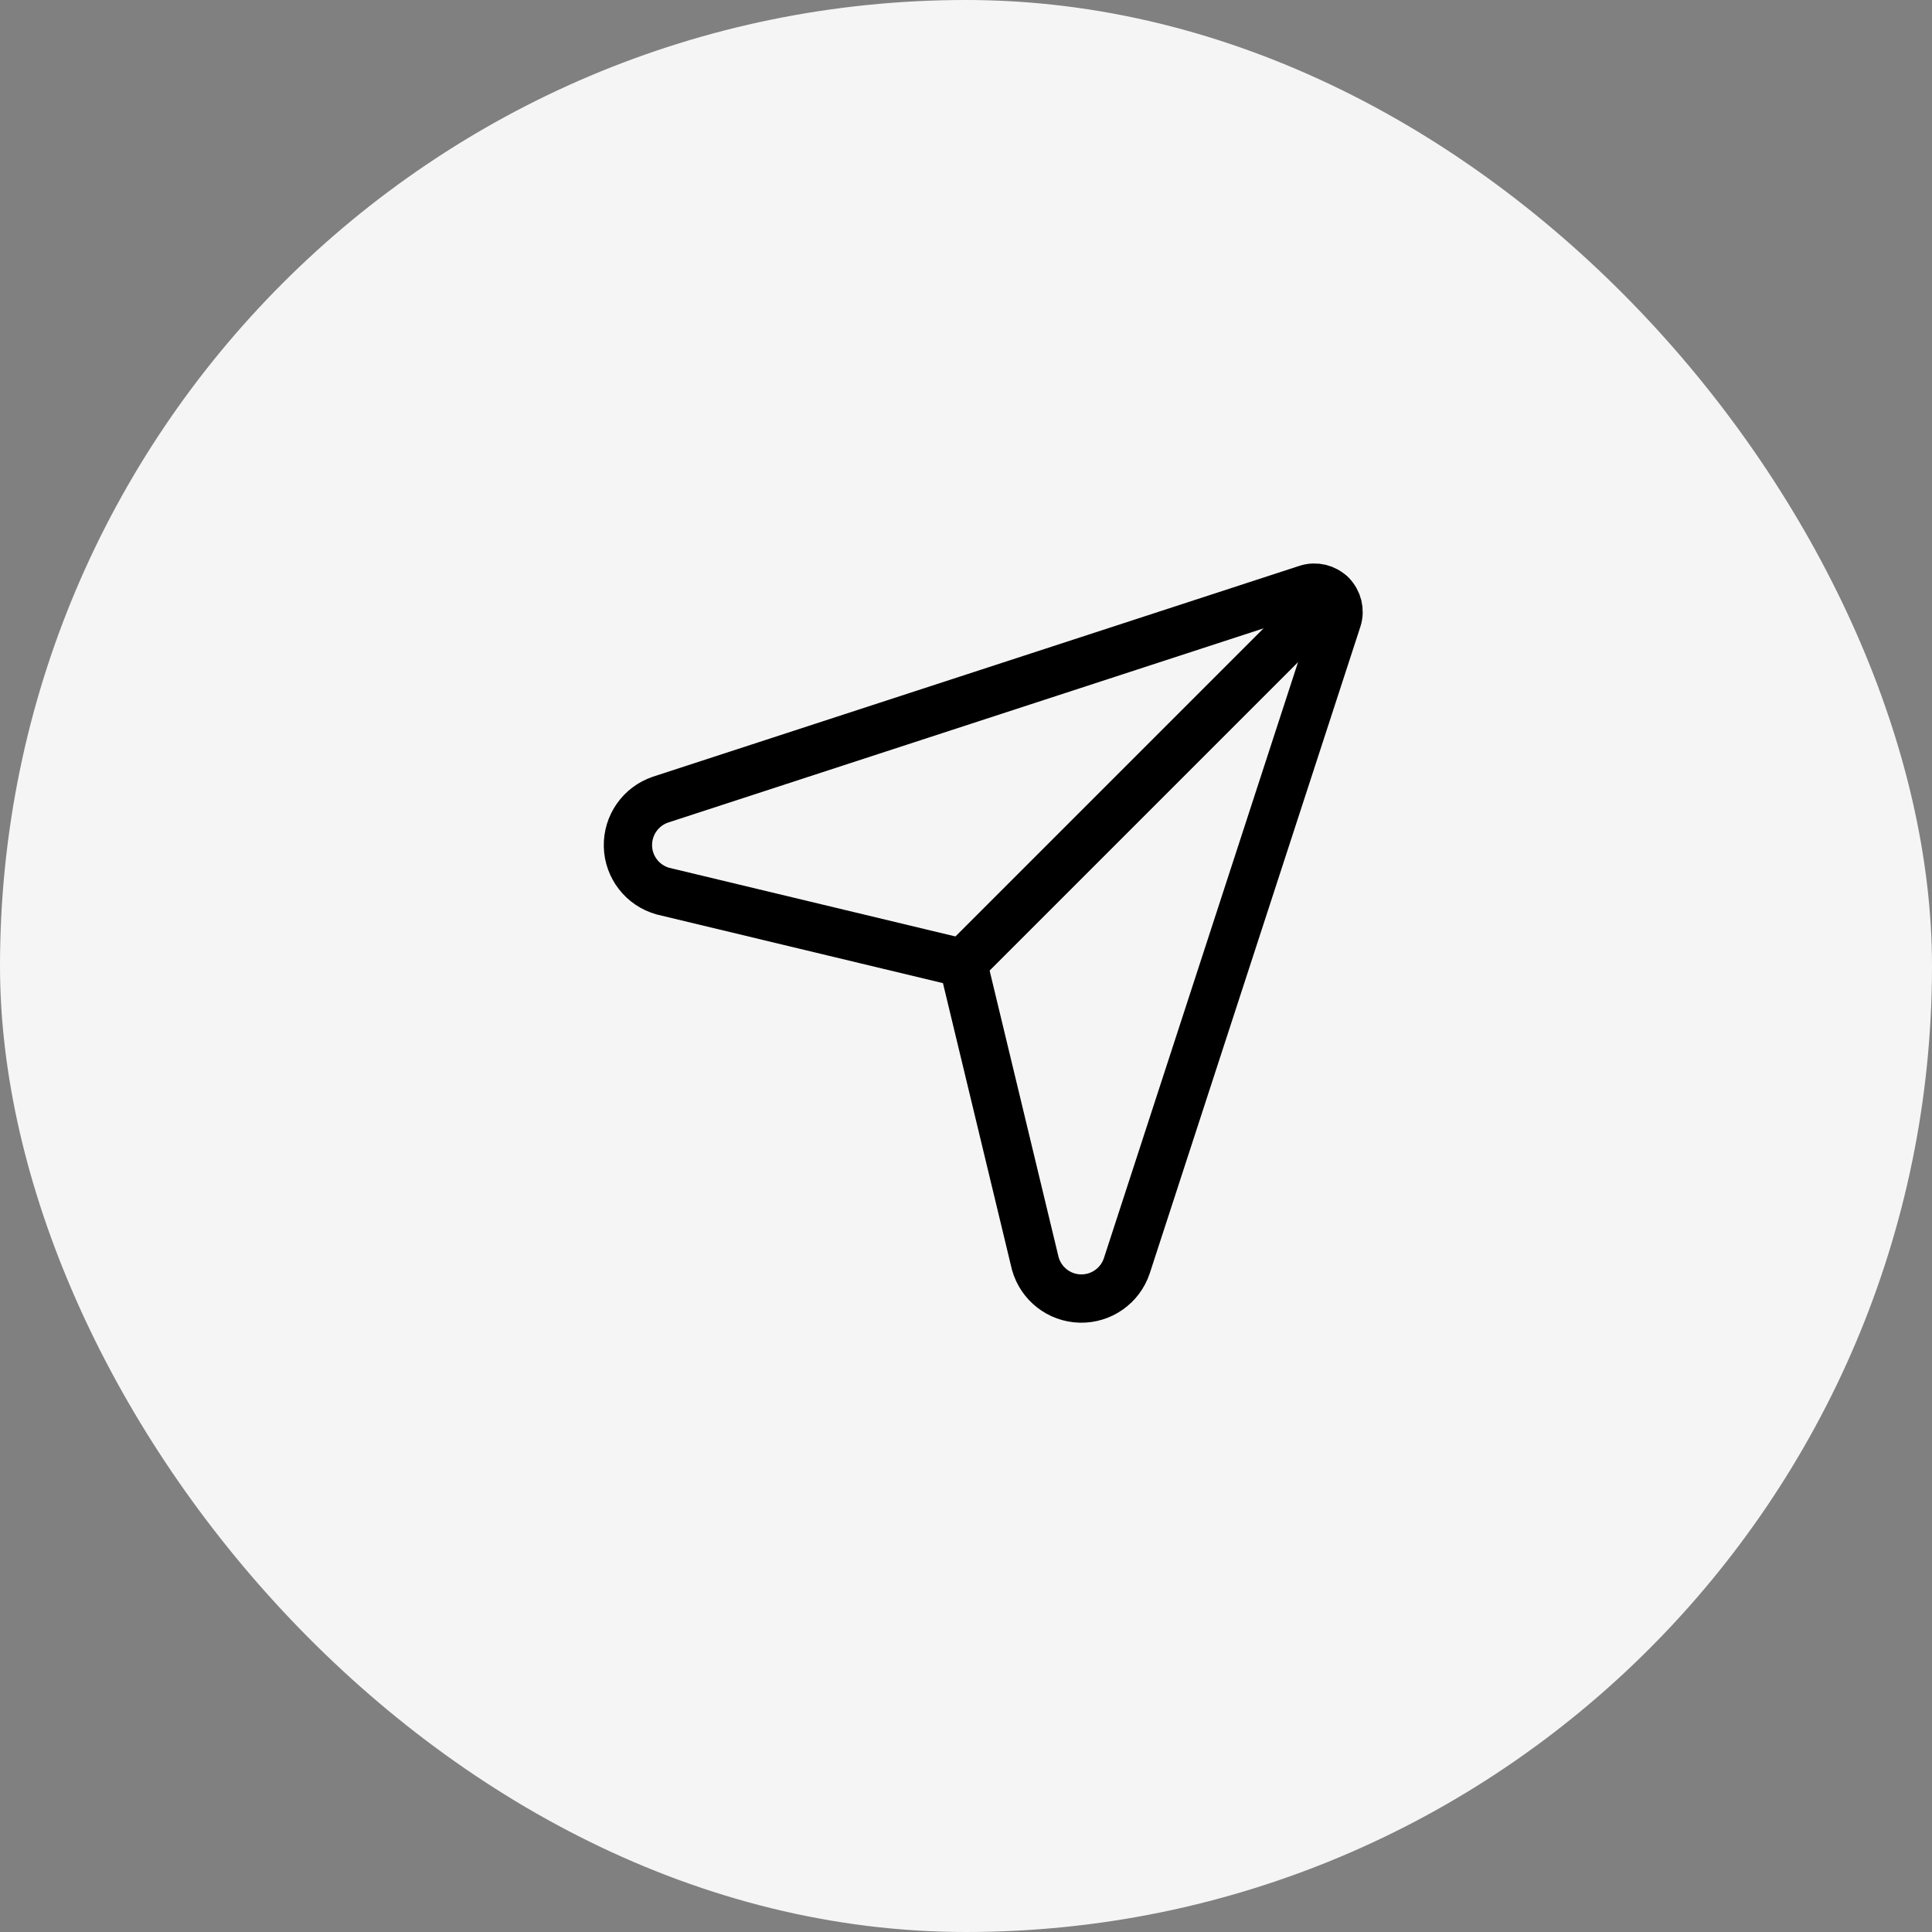
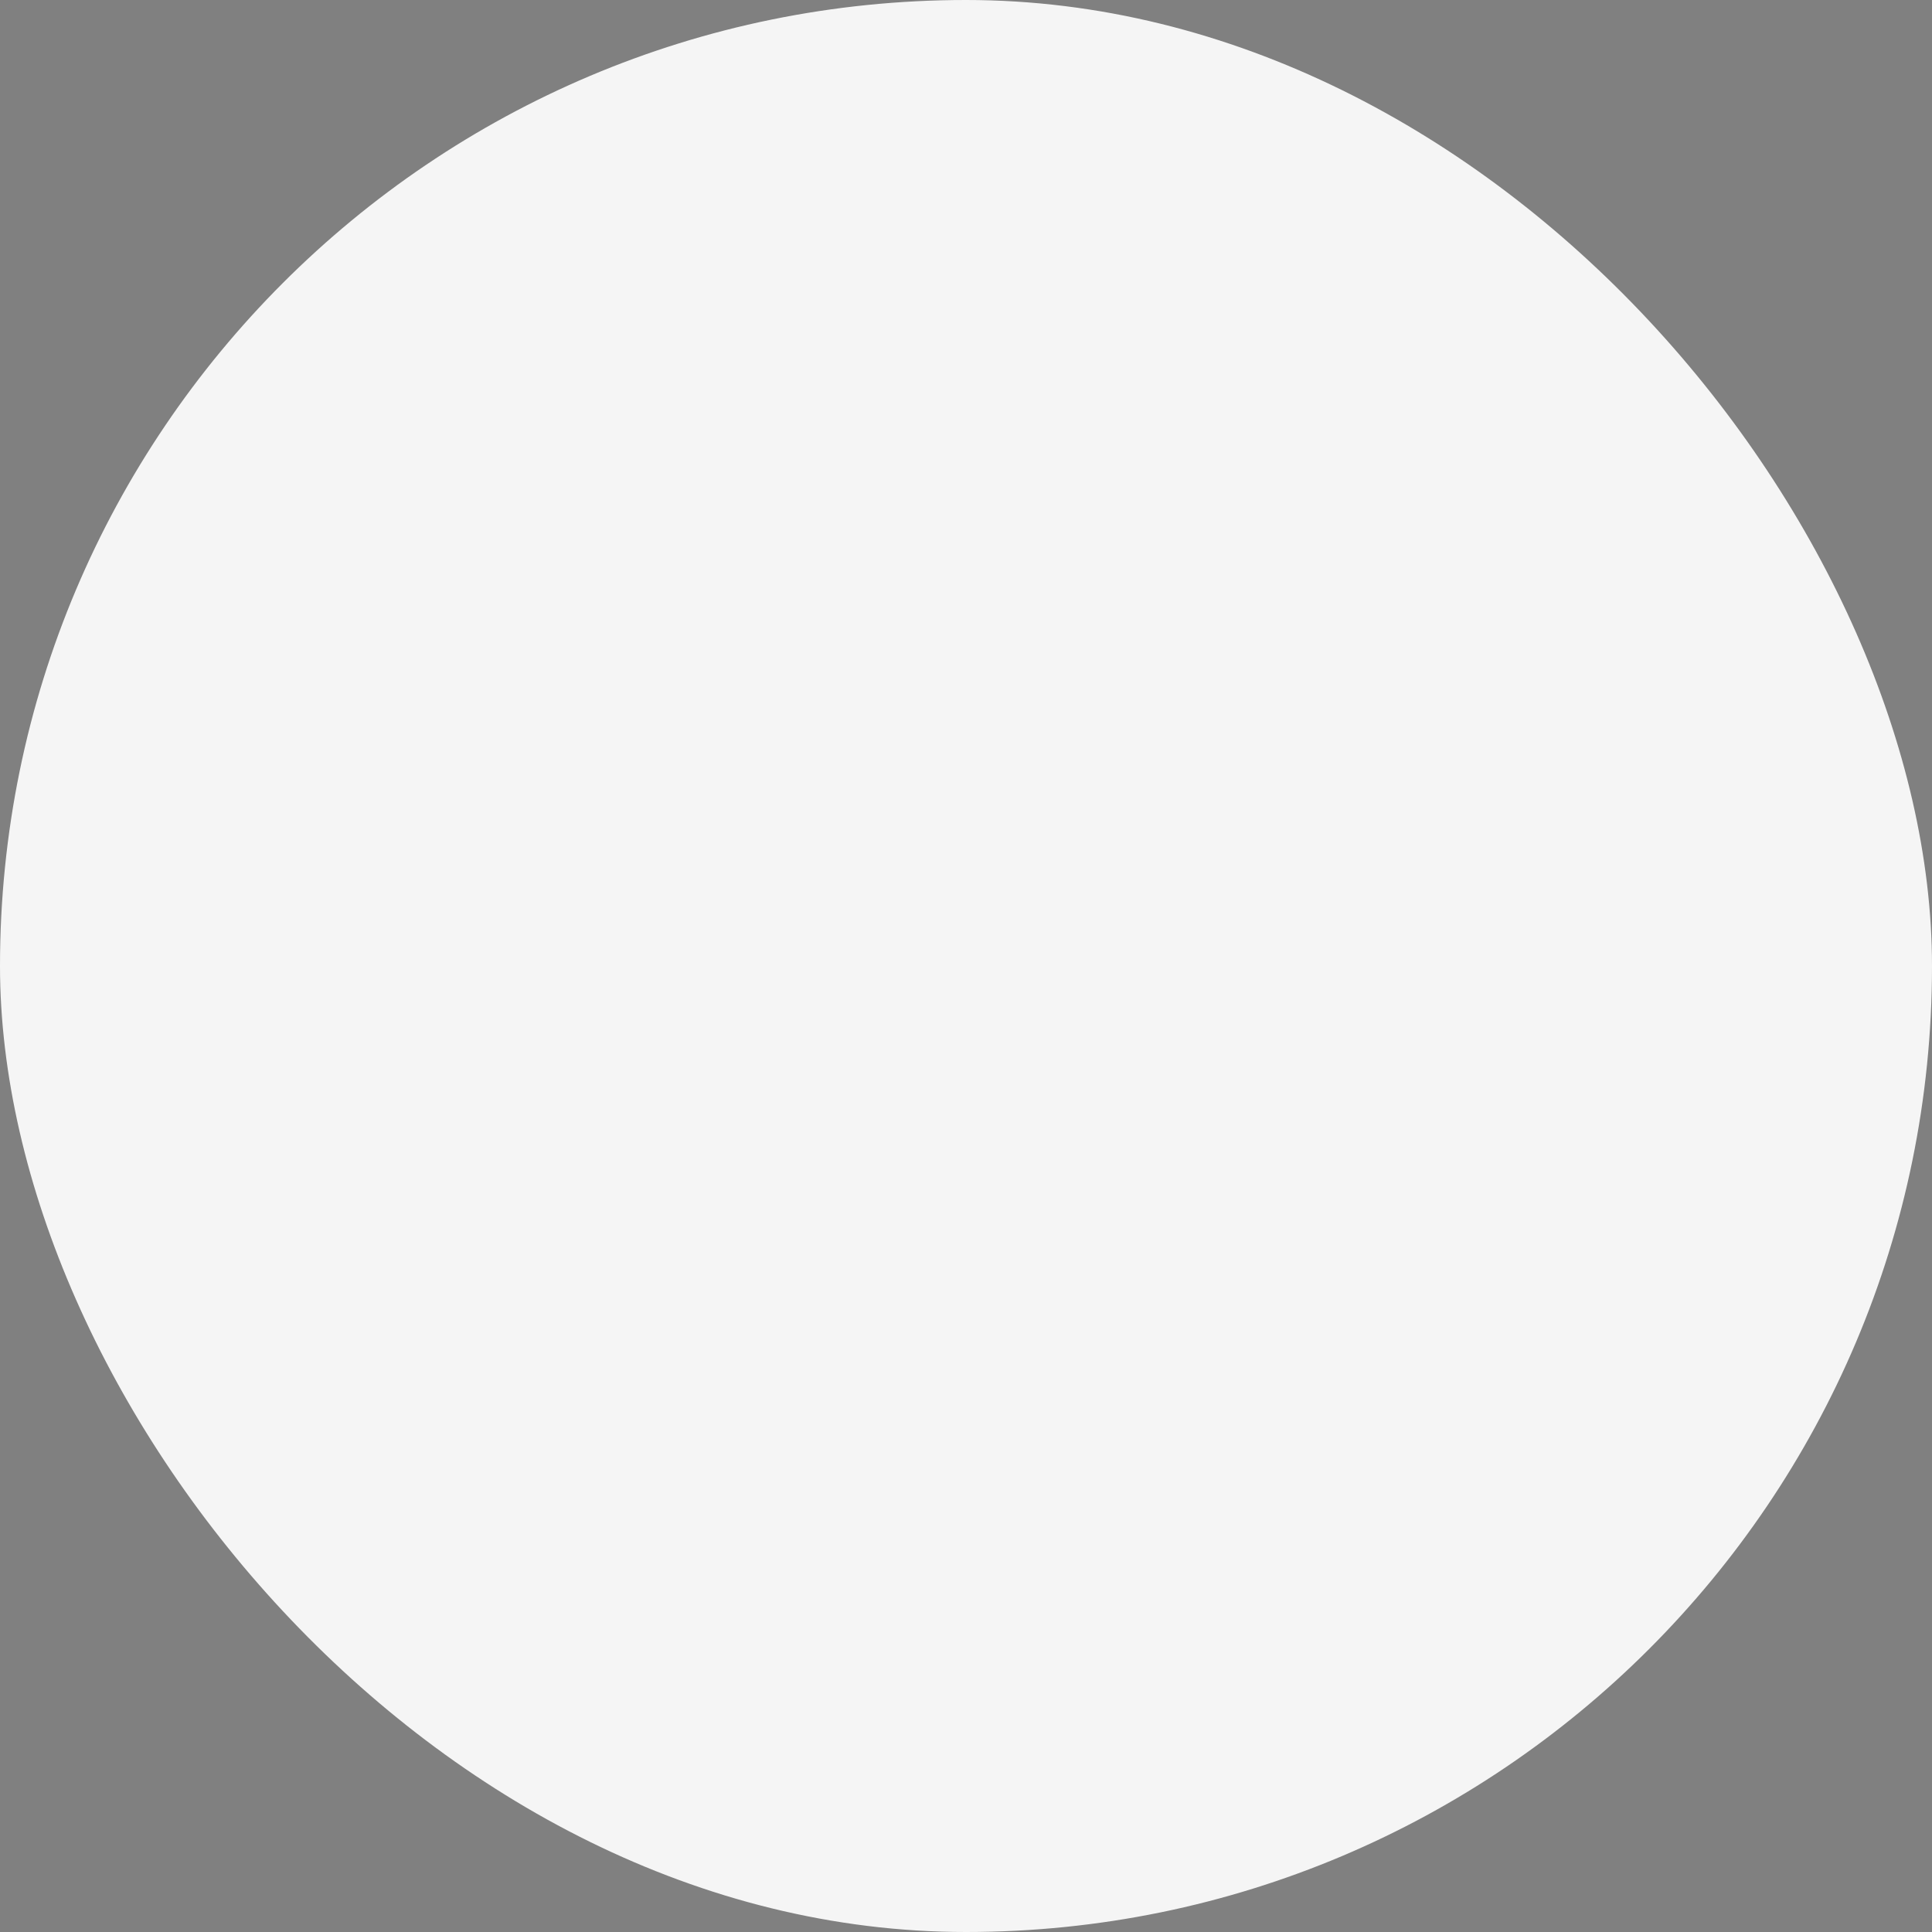
<svg xmlns="http://www.w3.org/2000/svg" height="48" viewBox="0 0 48 48" width="48">
  <rect x="0" y="0" width="48" height="48" fill="#808080" stroke="none" />
  <g fill="none" fill-rule="evenodd">
    <rect fill="#f5f5f5" height="48" rx="24" width="48" />
    <g stroke="#000" stroke-linecap="round" stroke-linejoin="round" stroke-width="1.2" transform="translate(15 14)">
-       <path d="m1.467 8.139c-.502-.142-.854-.594-.866-1.116s.317-.991.811-1.157l16.057-5.237c.214-.07.45-.014.61.145.16.159.218.394.149.61l-5.233 16.065c-.165.495-.634.826-1.158.813-.522-.013-.974-.366-1.115-.869l-1.797-7.465z" />
-       <path d="m18.078.774-9.154 9.154" />
-     </g>
+       </g>
  </g>
</svg>